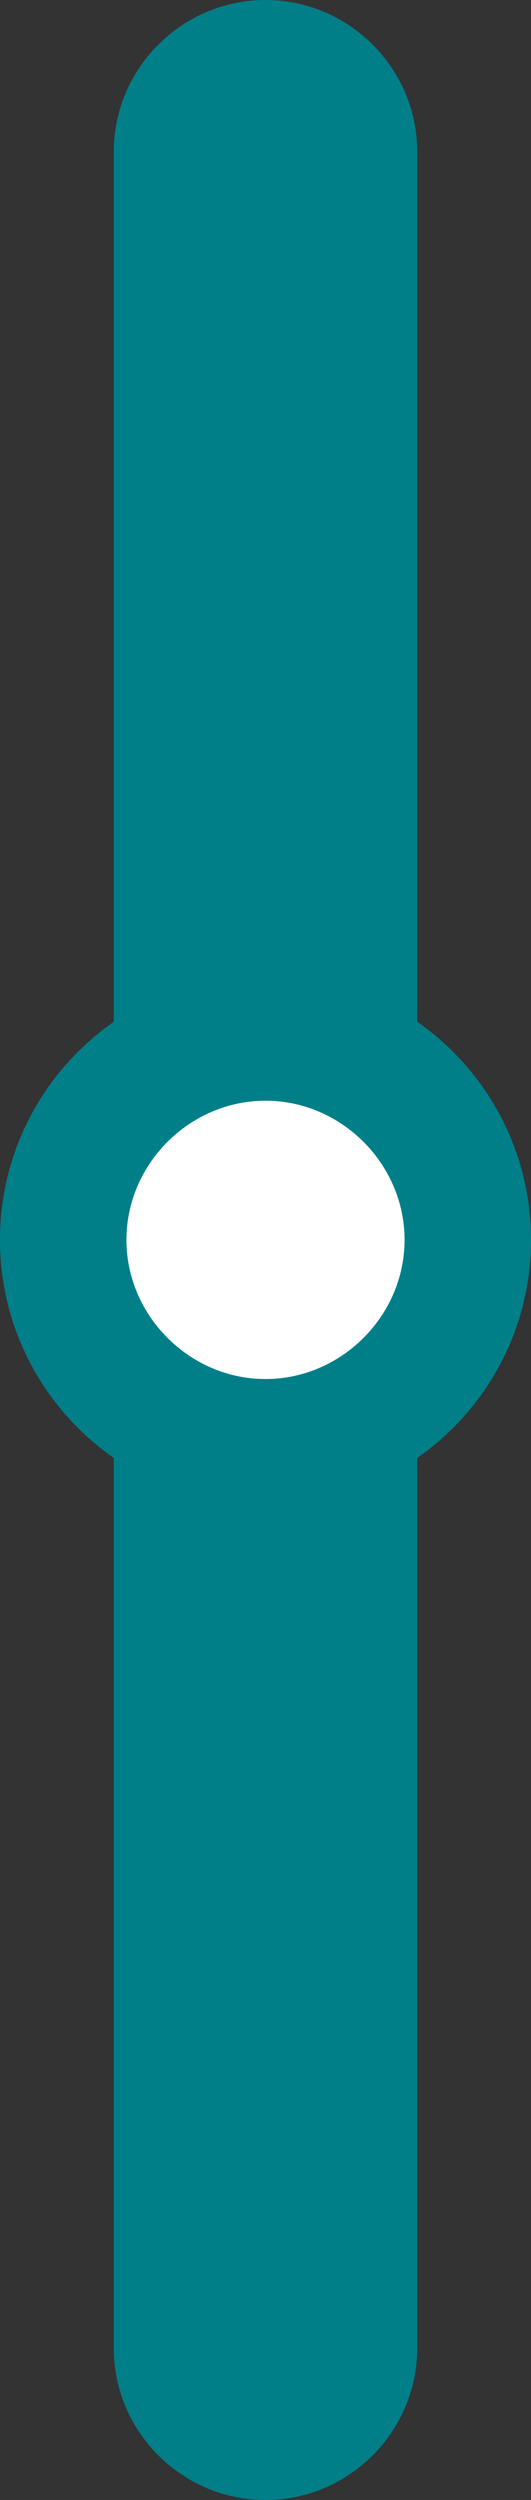
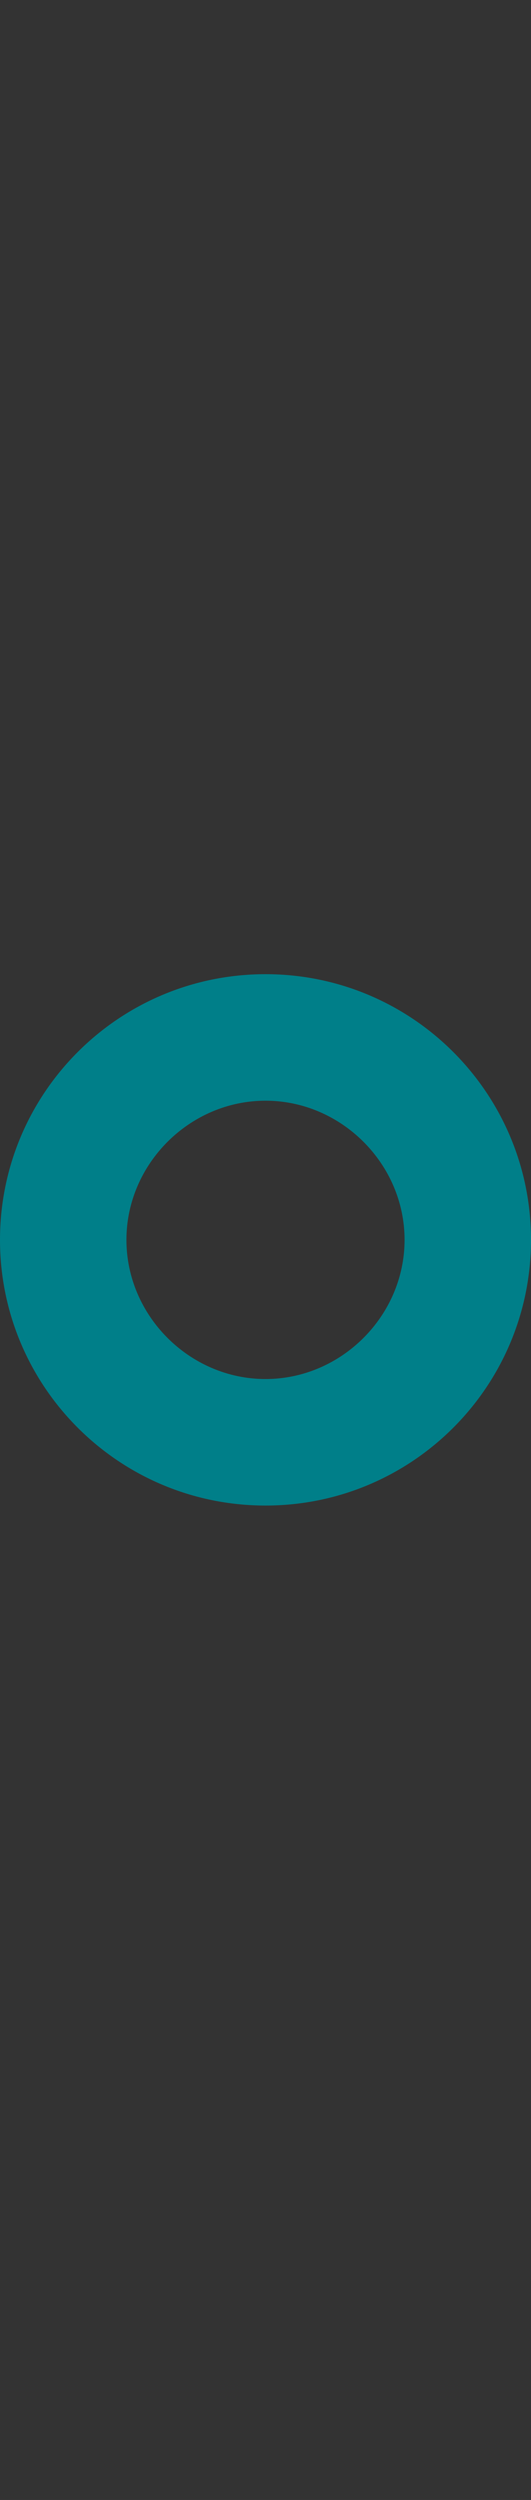
<svg xmlns="http://www.w3.org/2000/svg" id="Layer_1" version="1.1" viewBox="0 0 21 98.8">
  <rect x="0" y="0" width="21" height="98.8" fill="#333333" stroke="none" />
  <defs>
    <style>
      .st0 {
        fill: #007f89;
      }

      .st1 {
        fill: #fff;
      }
    </style>
  </defs>
  <g id="Line_193">
-     <path class="st0" d="M10.5,98.8c-3.3,0-6-2.7-6-6V6C4.5,2.7,7.2,0,10.5,0s6,2.7,6,6v86.8c0,3.3-2.7,6-6,6Z" />
-   </g>
+     </g>
  <g id="Ellipse_45">
-     <circle class="st1" cx="10.5" cy="49" r="8" />
    <path class="st0" d="M10.5,59.5c-5.8,0-10.5-4.7-10.5-10.5s4.7-10.5,10.5-10.5,10.5,4.7,10.5,10.5-4.7,10.5-10.5,10.5ZM10.5,43.5c-3,0-5.5,2.5-5.5,5.5s2.5,5.5,5.5,5.5,5.5-2.5,5.5-5.5-2.5-5.5-5.5-5.5Z" />
  </g>
</svg>